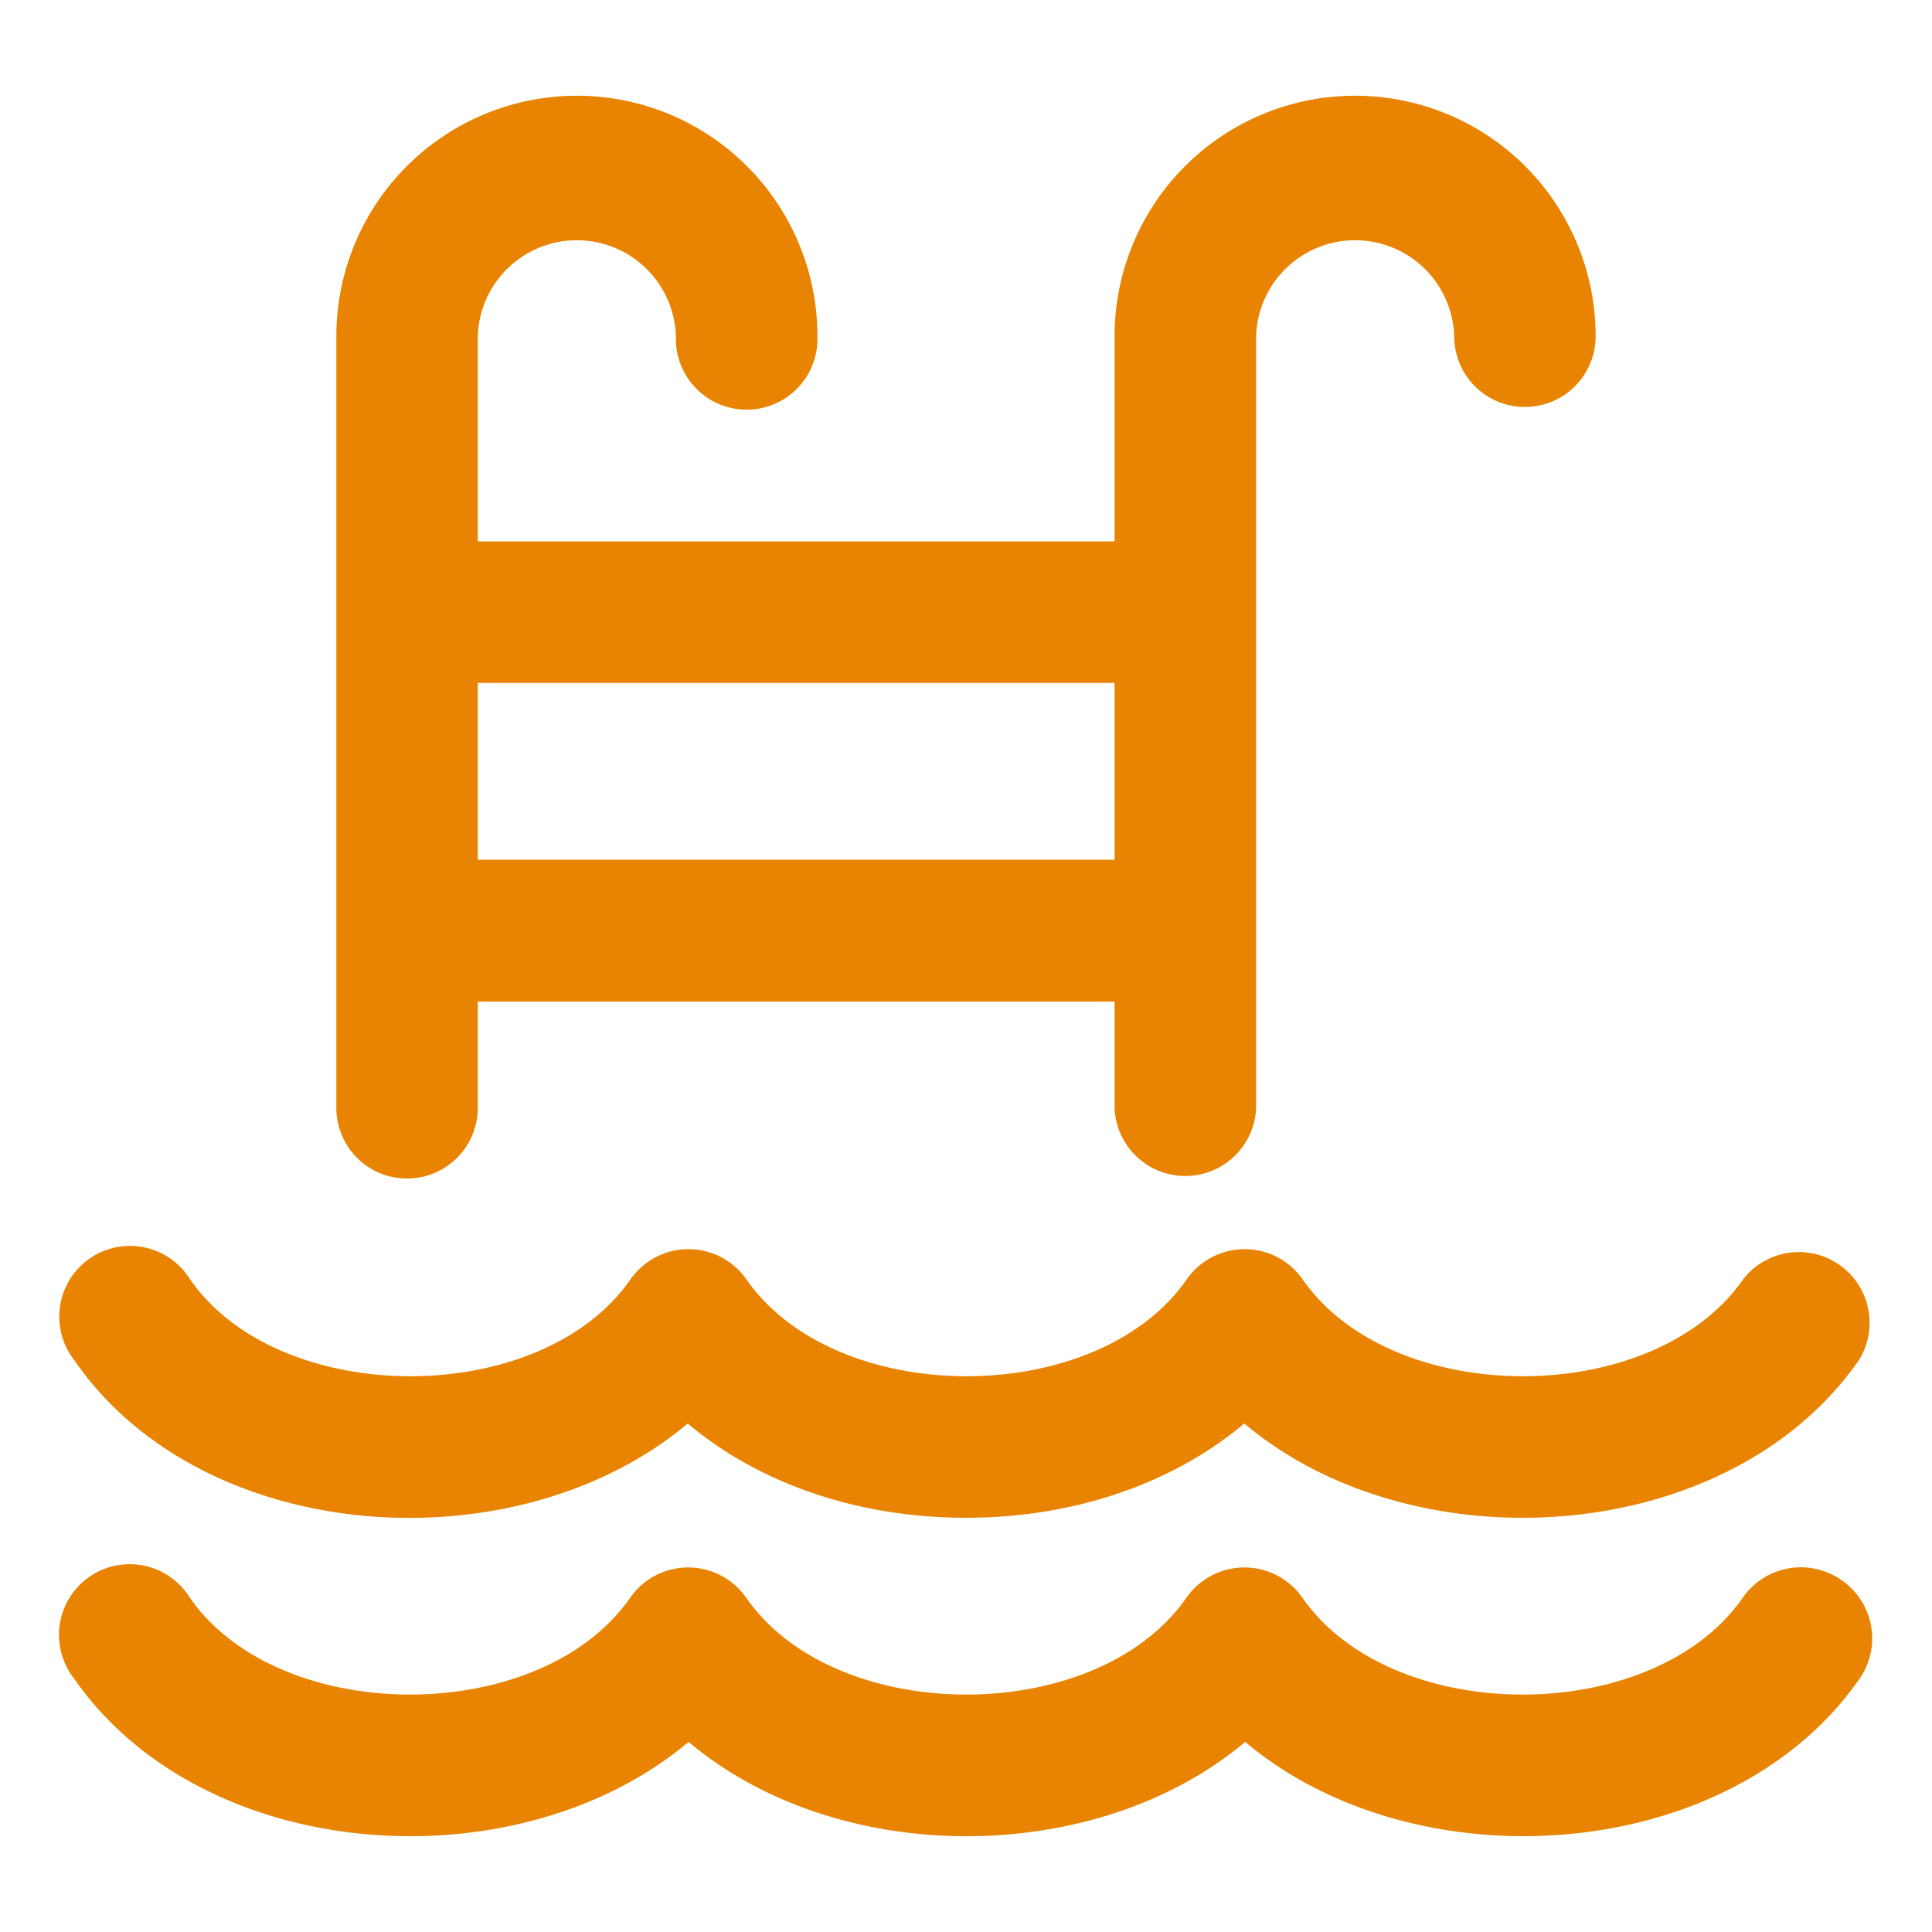
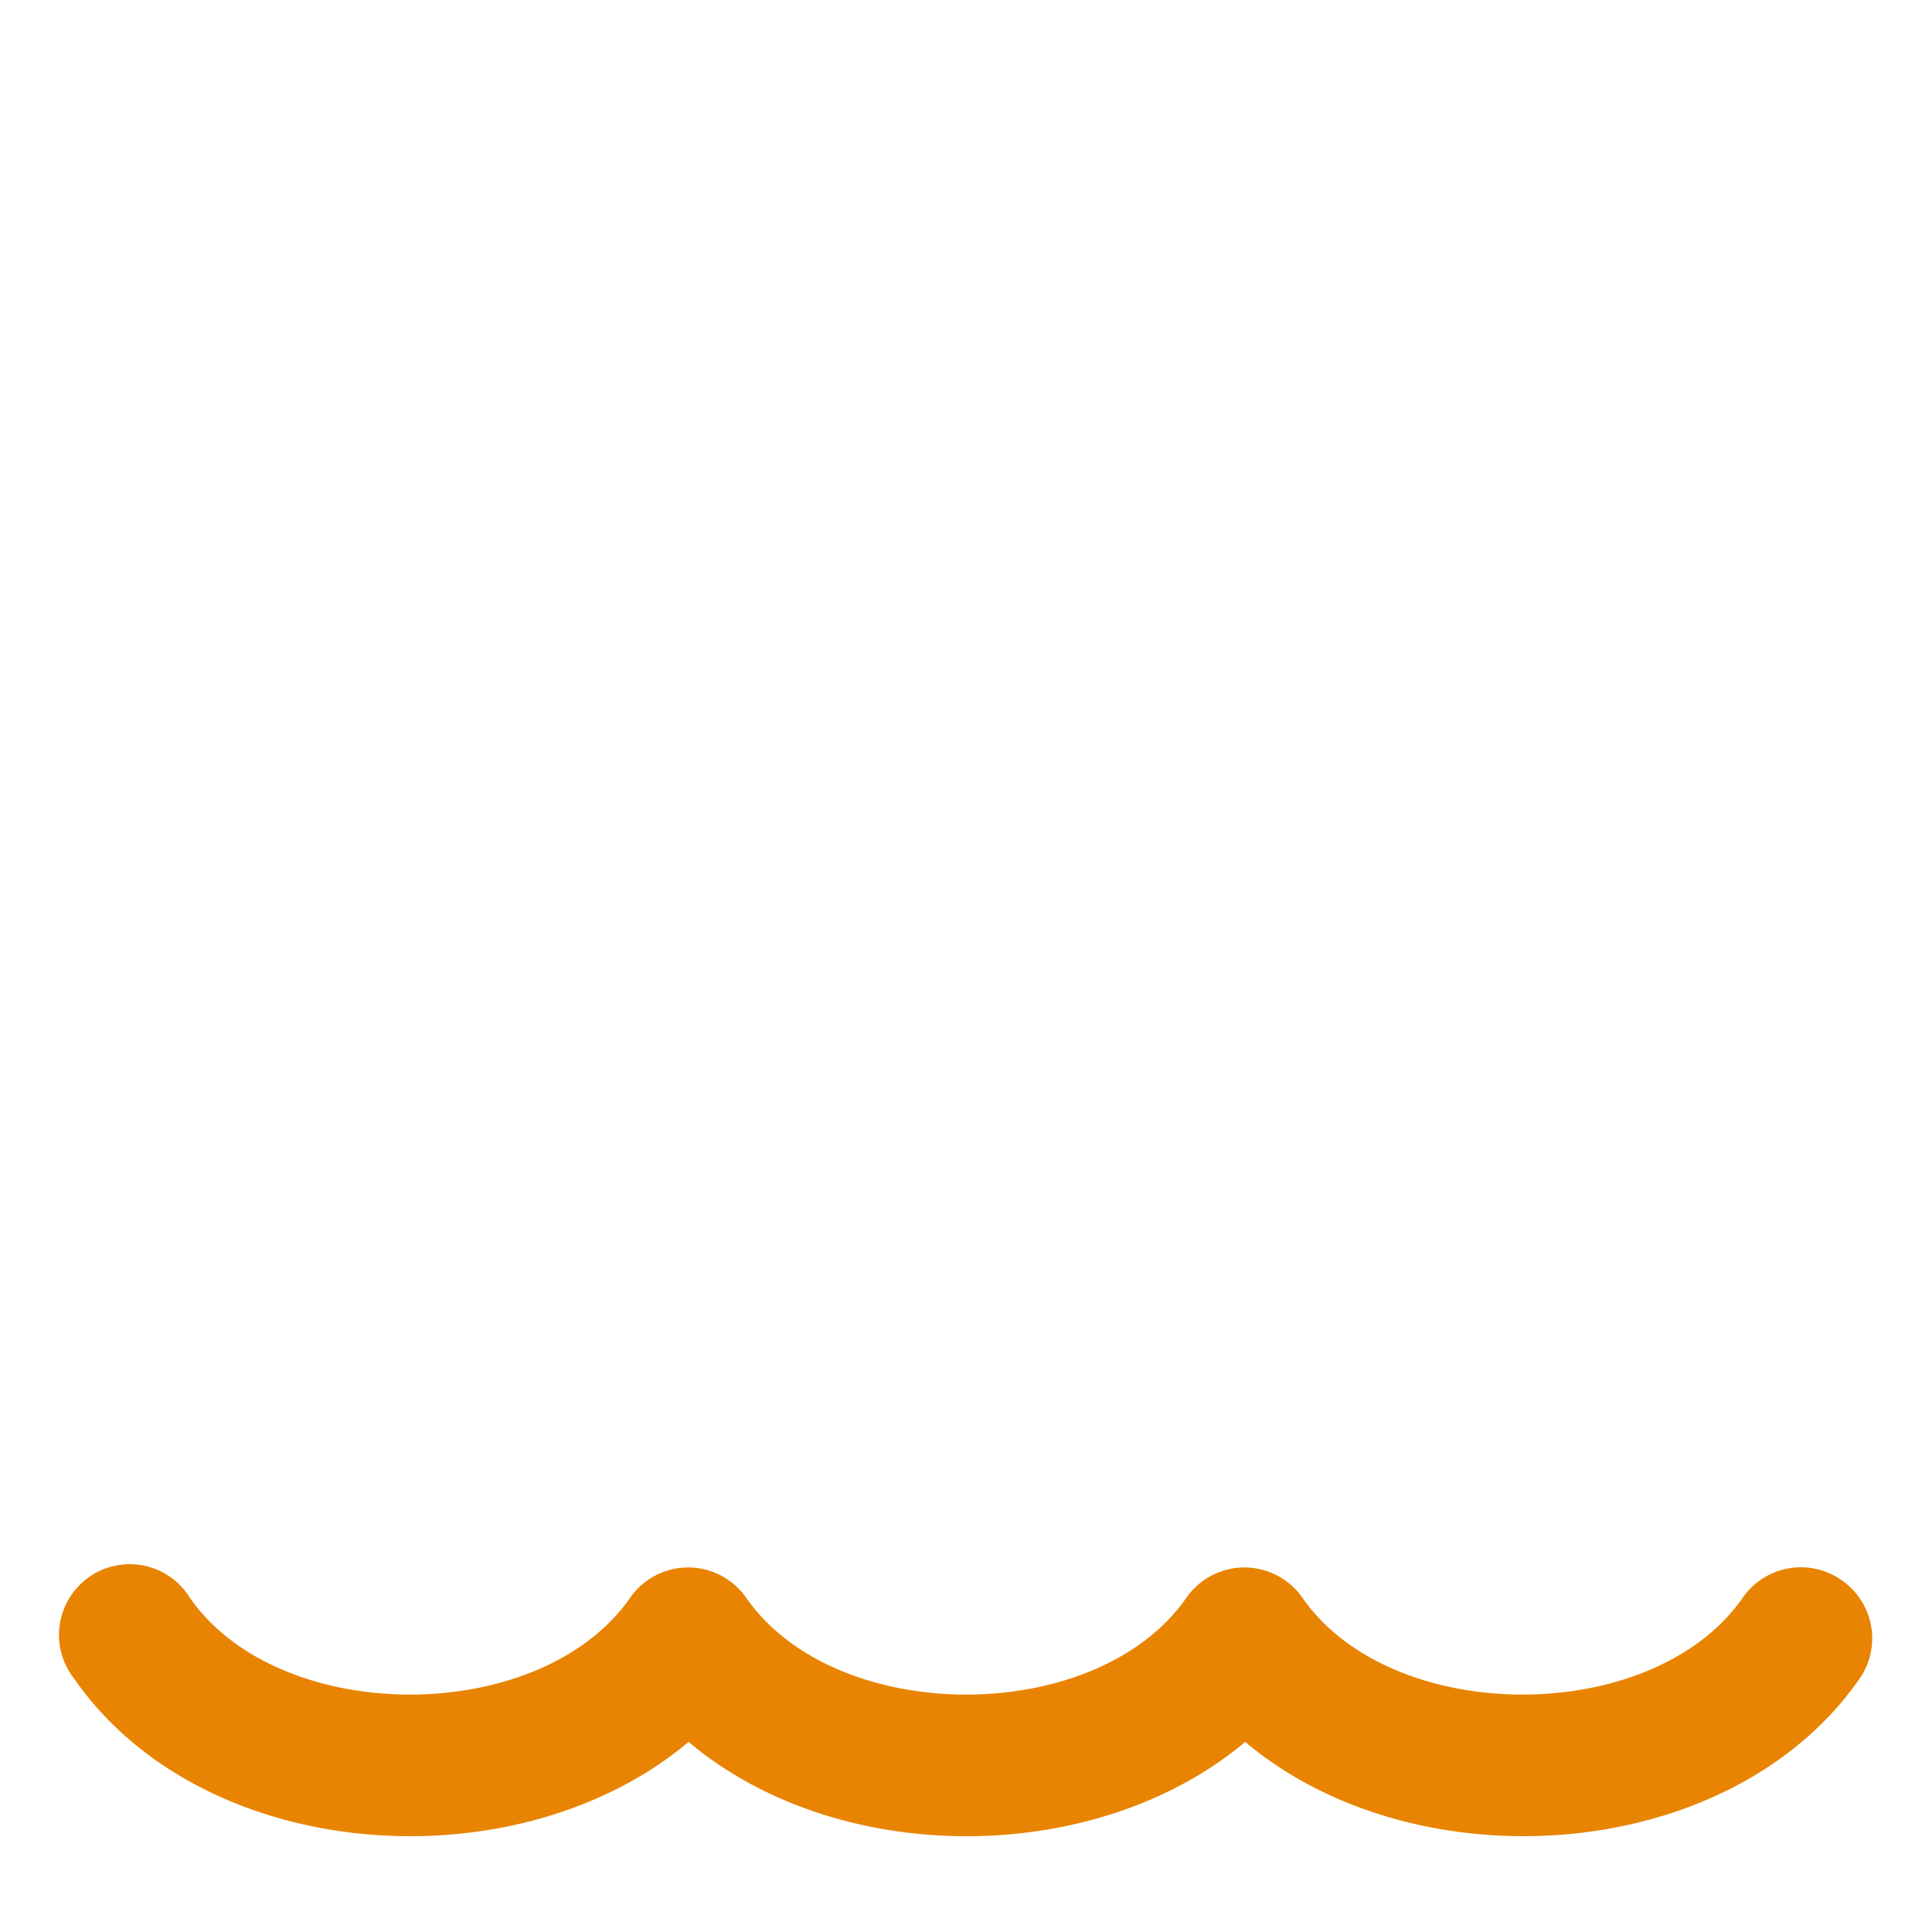
<svg xmlns="http://www.w3.org/2000/svg" id="Layer_1" data-name="Layer 1" viewBox="0 0 200 200">
  <defs>
    <style>.cls-1{fill:#e88401;}</style>
  </defs>
  <path class="cls-1" d="M190.6,163.55a7.33,7.33,0,0,0-10.19,1.84c-9.28,13.37-36.3,13.38-45.59,0a7.32,7.32,0,0,0-12,0c-9.28,13.37-36.29,13.38-45.58,0a7.32,7.32,0,0,0-12,0c-9.29,13.37-36.3,13.38-45.59,0a7.32,7.32,0,1,0-12,8.35c13.45,19.37,45.95,21.47,63.63,6.58,15.55,13.1,42.25,12.94,57.62,0,17.67,14.89,50.2,12.78,63.63-6.58A7.32,7.32,0,0,0,190.6,163.55Z" />
-   <path class="cls-1" d="M42.14,122a7.32,7.32,0,0,0,7.32-7.32v-11h65.92v11a7.33,7.33,0,0,0,14.65,0V34.81a10.26,10.26,0,0,1,20.51,0,7.32,7.32,0,1,0,14.64,0,24.9,24.9,0,0,0-49.8,0V56.05H49.46V34.81a10.26,10.26,0,0,1,20.51,0,7.33,7.33,0,1,0,14.65,0,24.9,24.9,0,0,0-49.8,0v79.83A7.31,7.31,0,0,0,42.14,122ZM49.46,70.7h65.92V89H49.46Z" />
-   <path class="cls-1" d="M71.19,147.36c7.38,6.21,17.6,9.76,28.81,9.76s21.43-3.55,28.81-9.76c17.67,14.89,50.2,12.78,63.63-6.57a7.32,7.32,0,0,0-12-8.35c-9.28,13.37-36.3,13.37-45.59,0a7.32,7.32,0,0,0-12,0c-9.28,13.37-36.29,13.37-45.58,0a7.32,7.32,0,0,0-12,0c-9.29,13.37-36.3,13.37-45.59,0a7.32,7.32,0,1,0-12,8.35C21,160.16,53.51,162.26,71.19,147.36Z" />
</svg>